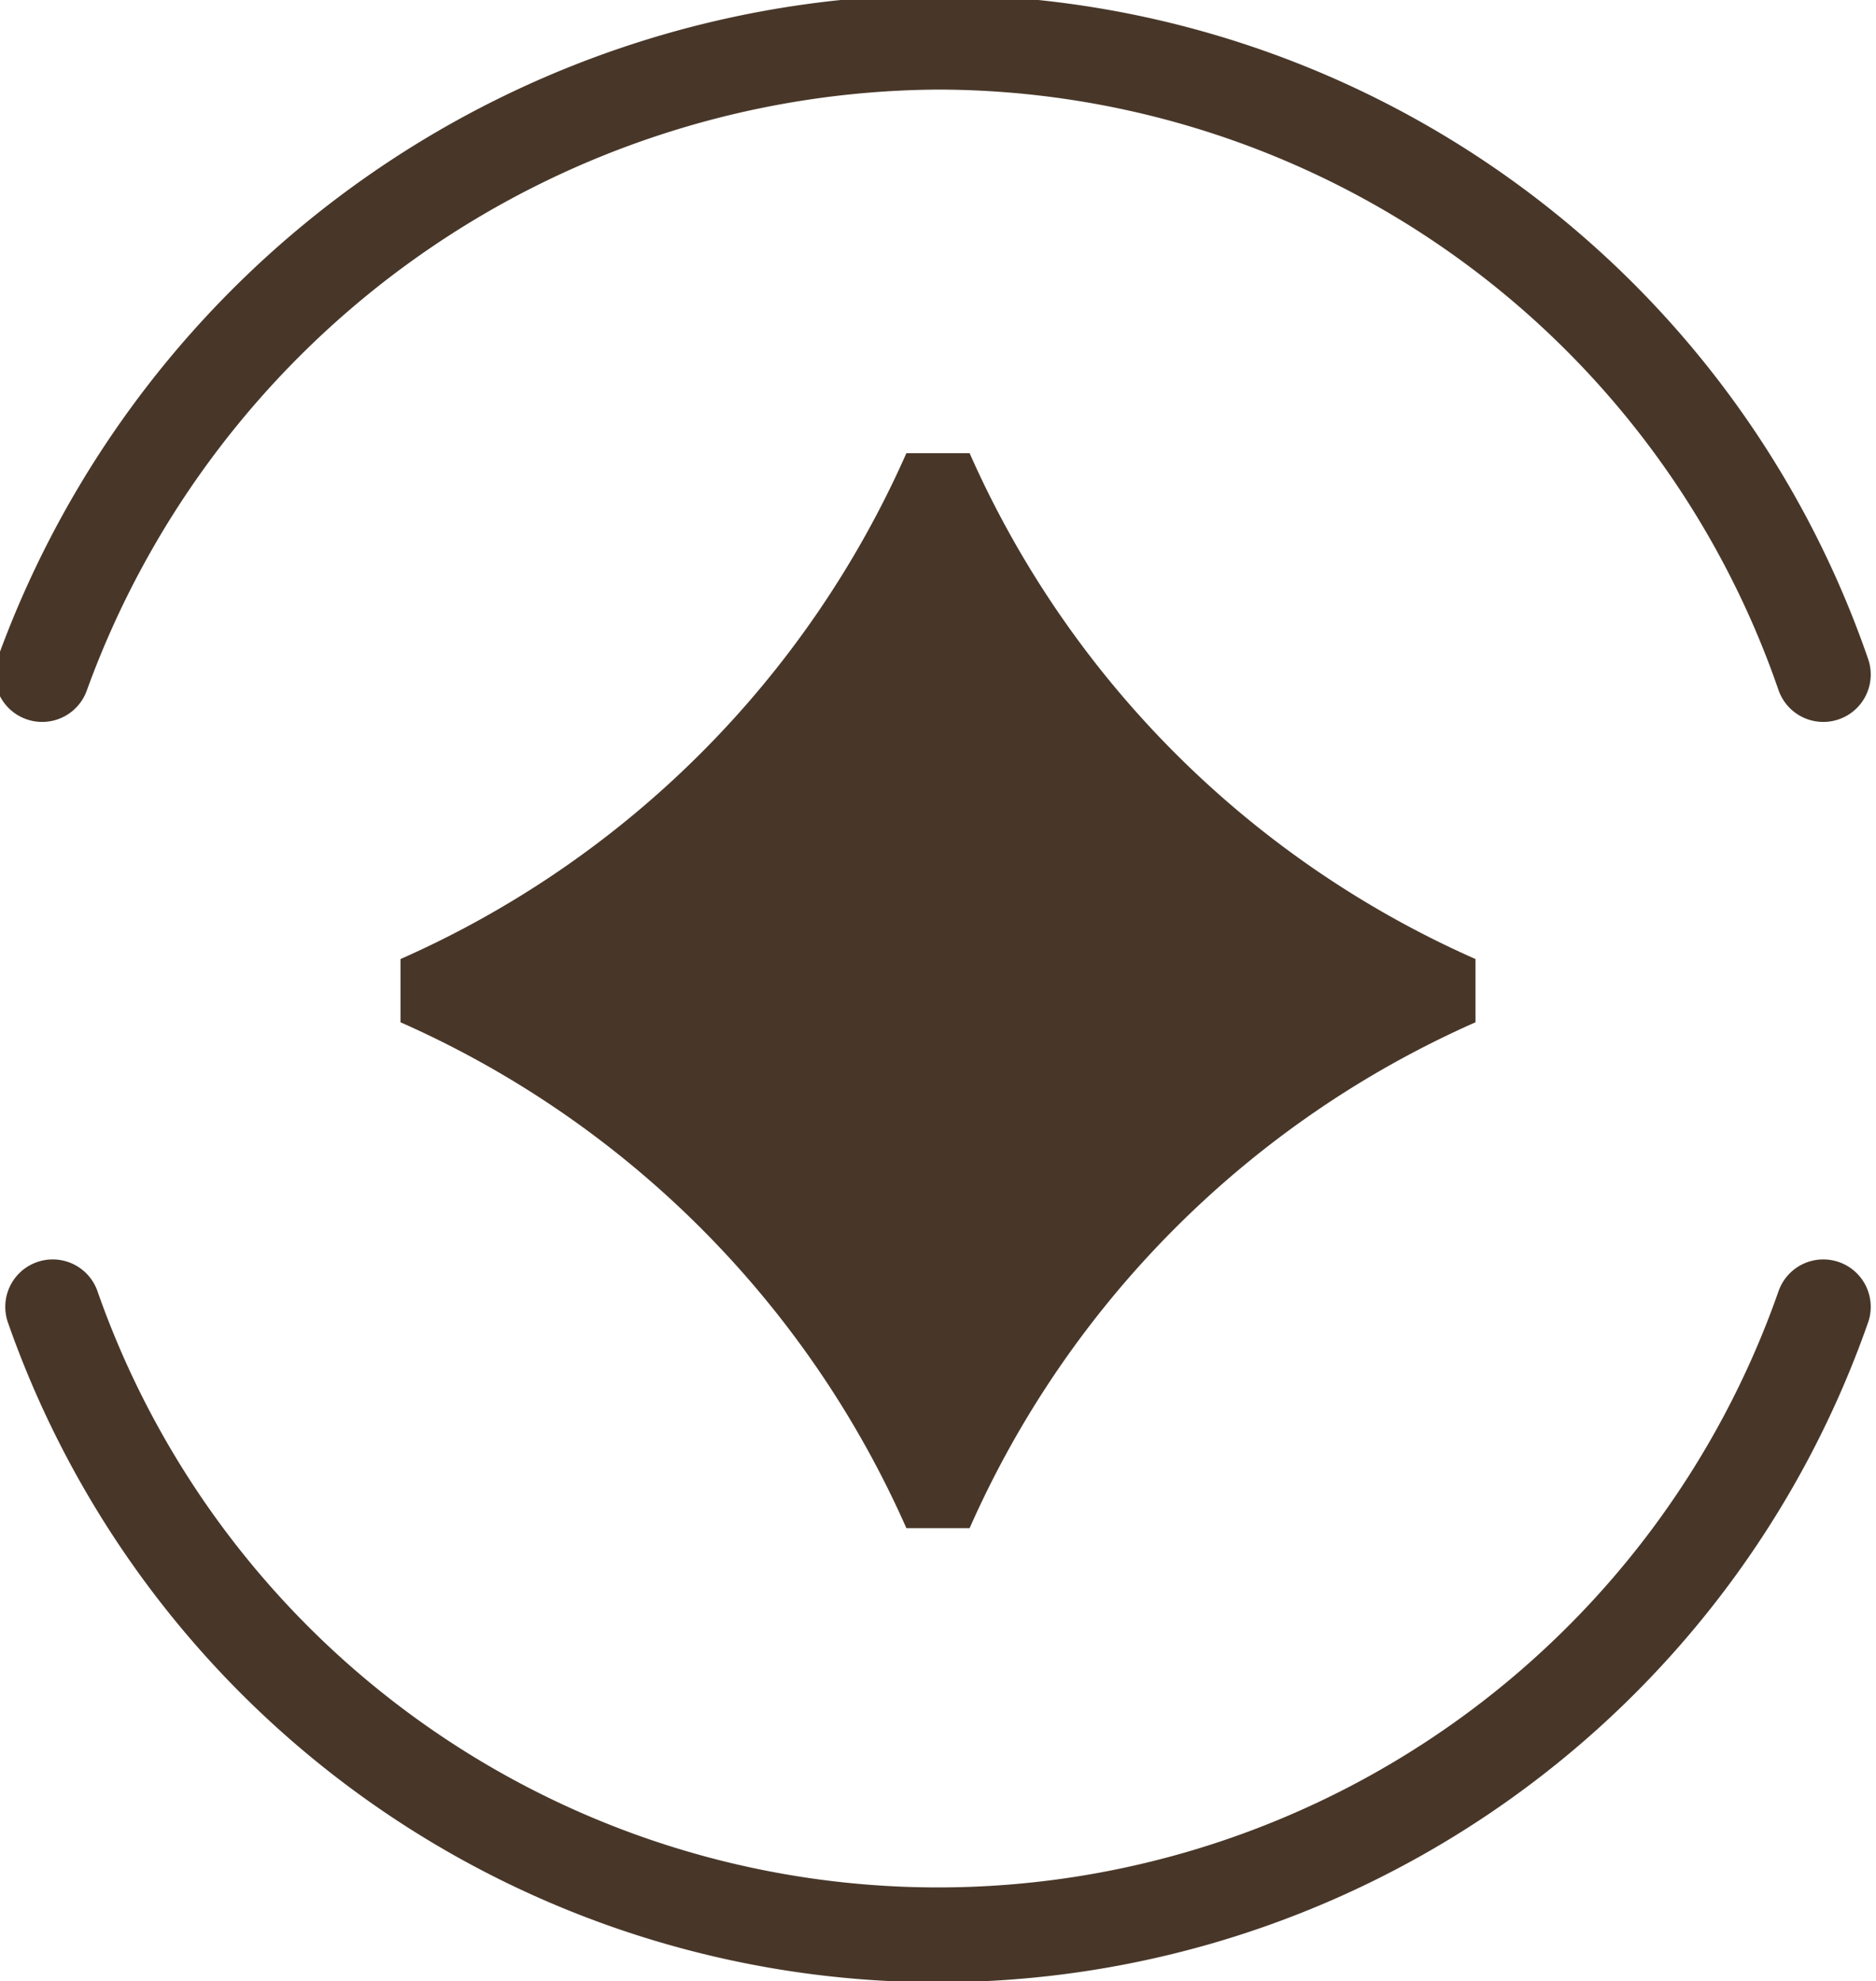
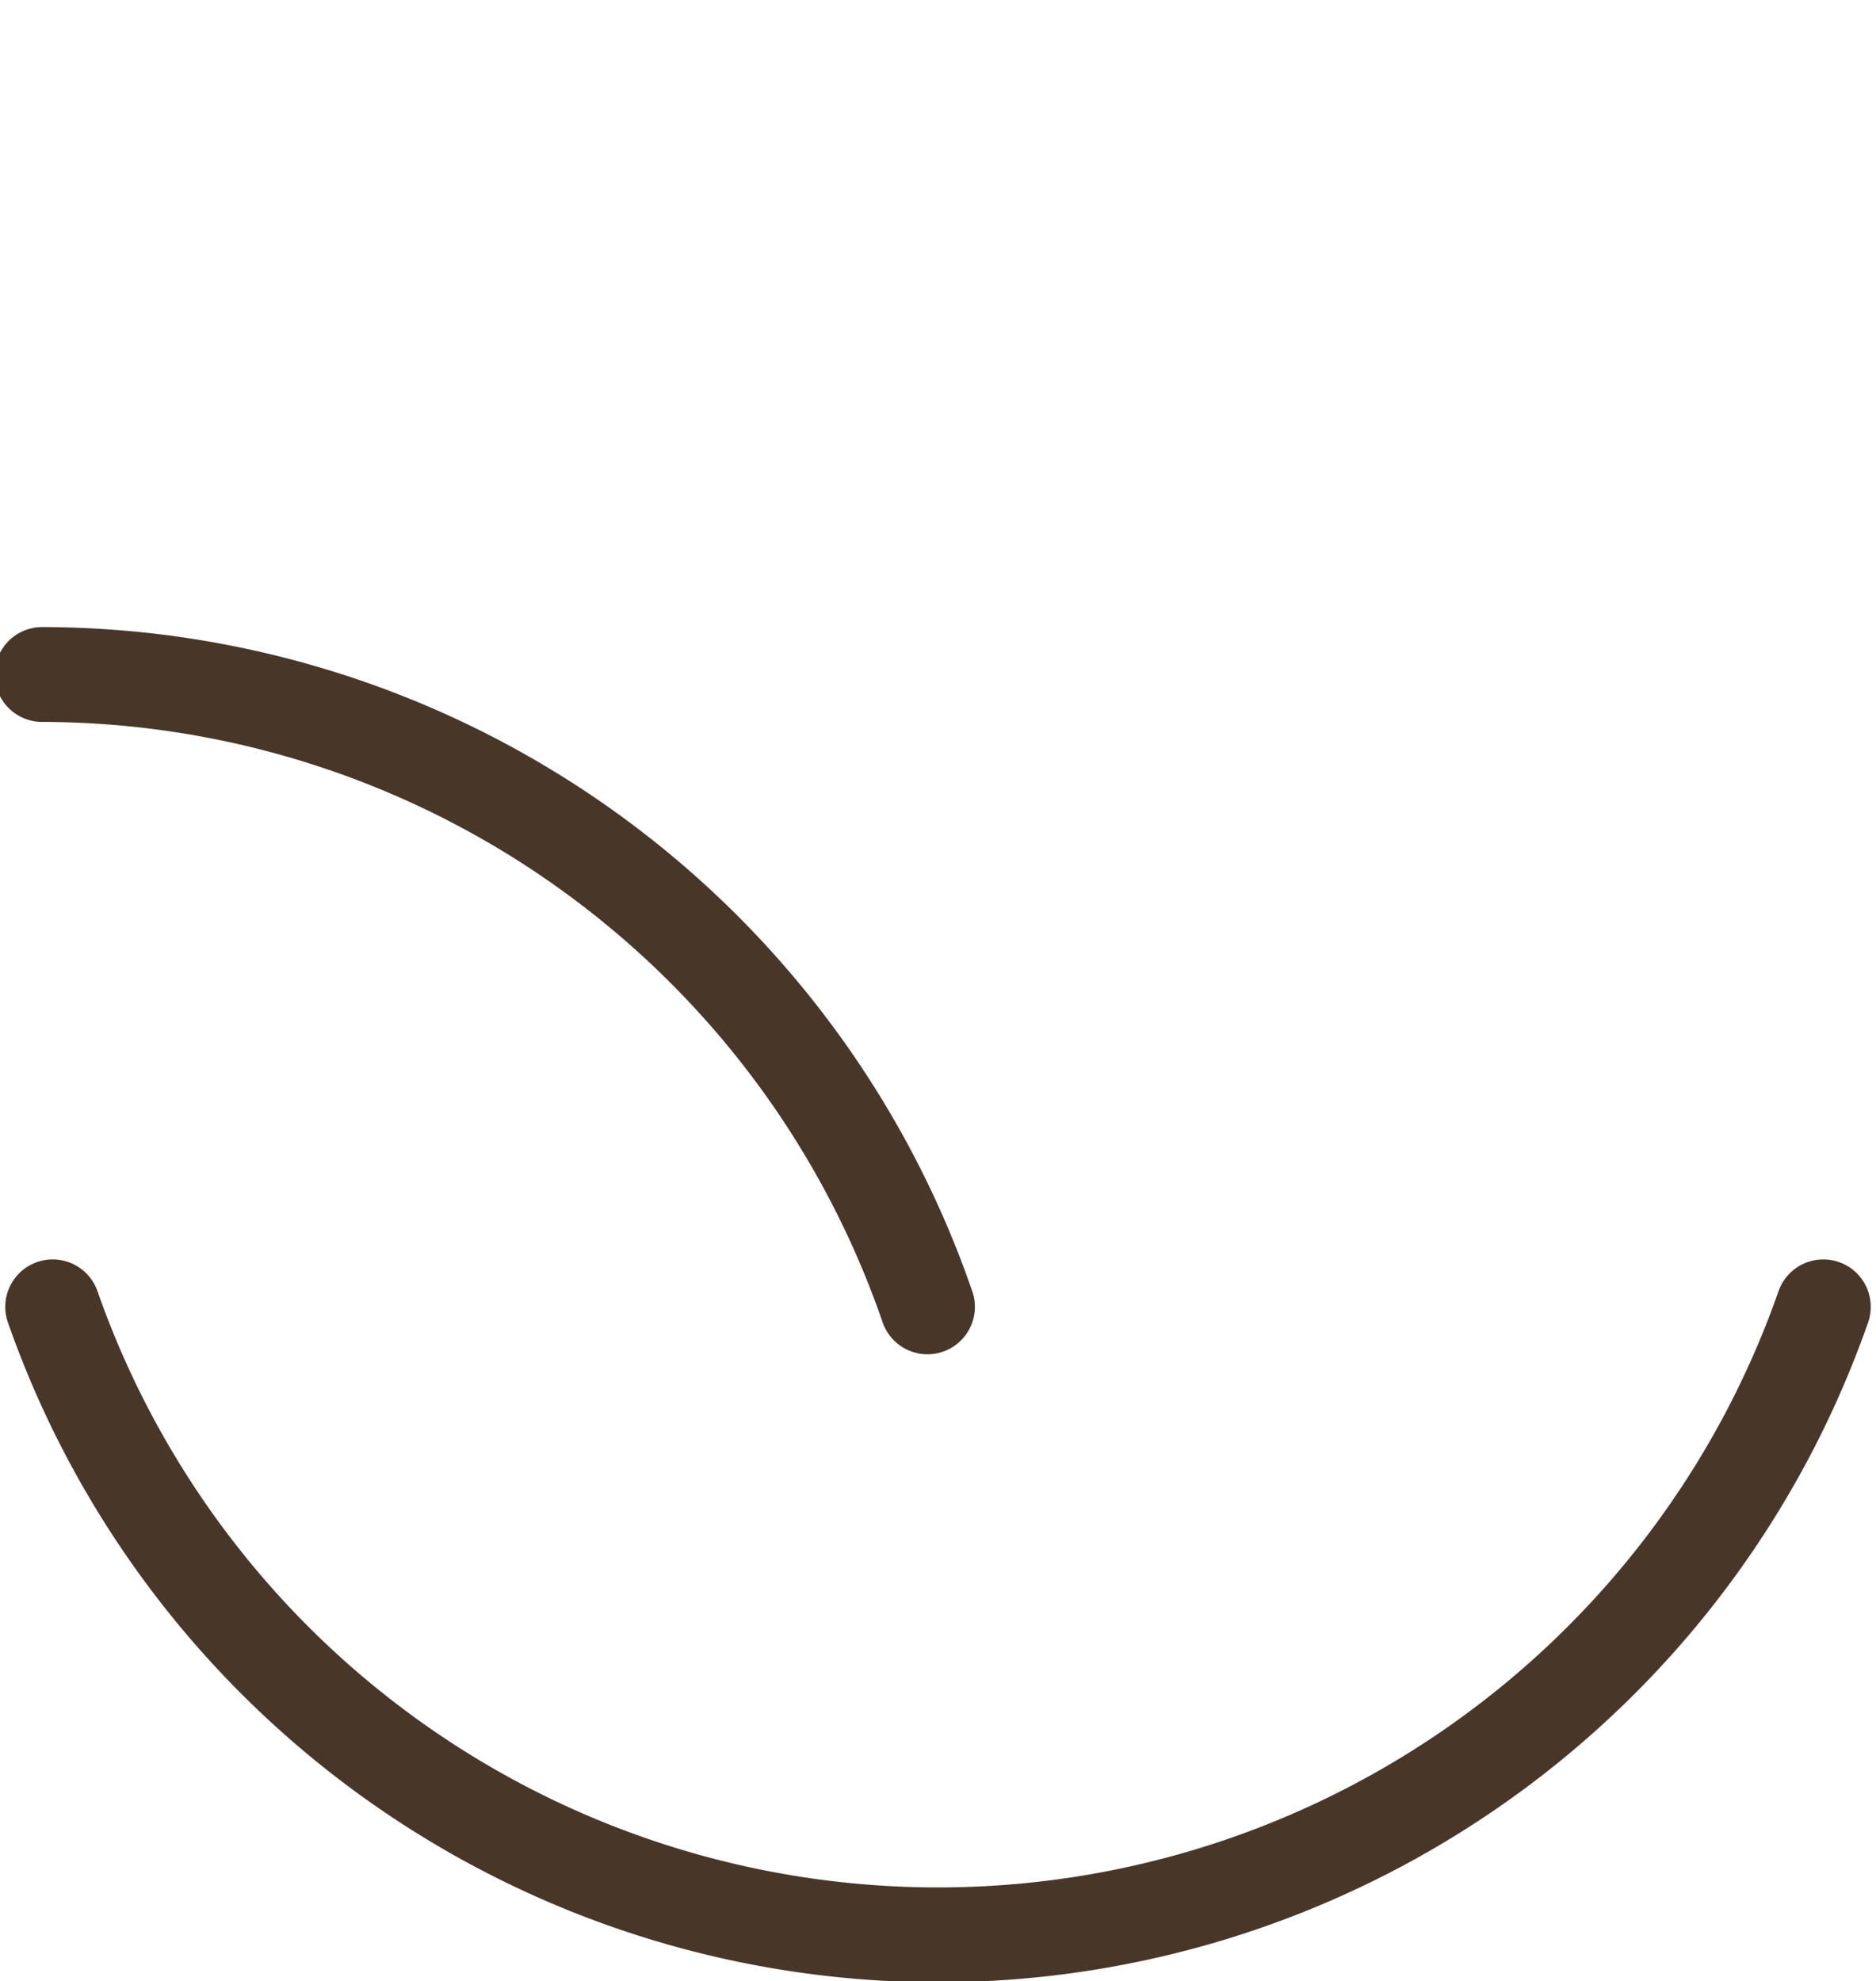
<svg xmlns="http://www.w3.org/2000/svg" width="17.8" height="18.8" viewBox="0 0 17.8 18.8">
  <g>
    <g>
      <path d="M.5,12.4a8.9,8.9,0,0,0,16.8,0" style="fill: none;stroke: #483729;stroke-linecap: round;stroke-miterlimit: 10;stroke-width: 0.9px" />
-       <path d="M.4,6.4A9.1,9.1,0,0,1,8.9.4a8.9,8.9,0,0,1,8.4,6" style="fill: none;stroke: #483729;stroke-linecap: round;stroke-miterlimit: 10;stroke-width: 0.9px" />
+       <path d="M.4,6.4a8.9,8.9,0,0,1,8.4,6" style="fill: none;stroke: #483729;stroke-linecap: round;stroke-miterlimit: 10;stroke-width: 0.9px" />
    </g>
-     <path d="M14,9.1A9.4,9.4,0,0,1,9.2,4.3H8.6A9.4,9.4,0,0,1,3.8,9.1v.6a9.4,9.4,0,0,1,4.8,4.8h.6A9.4,9.4,0,0,1,14,9.7Z" style="fill: #483729" />
  </g>
</svg>